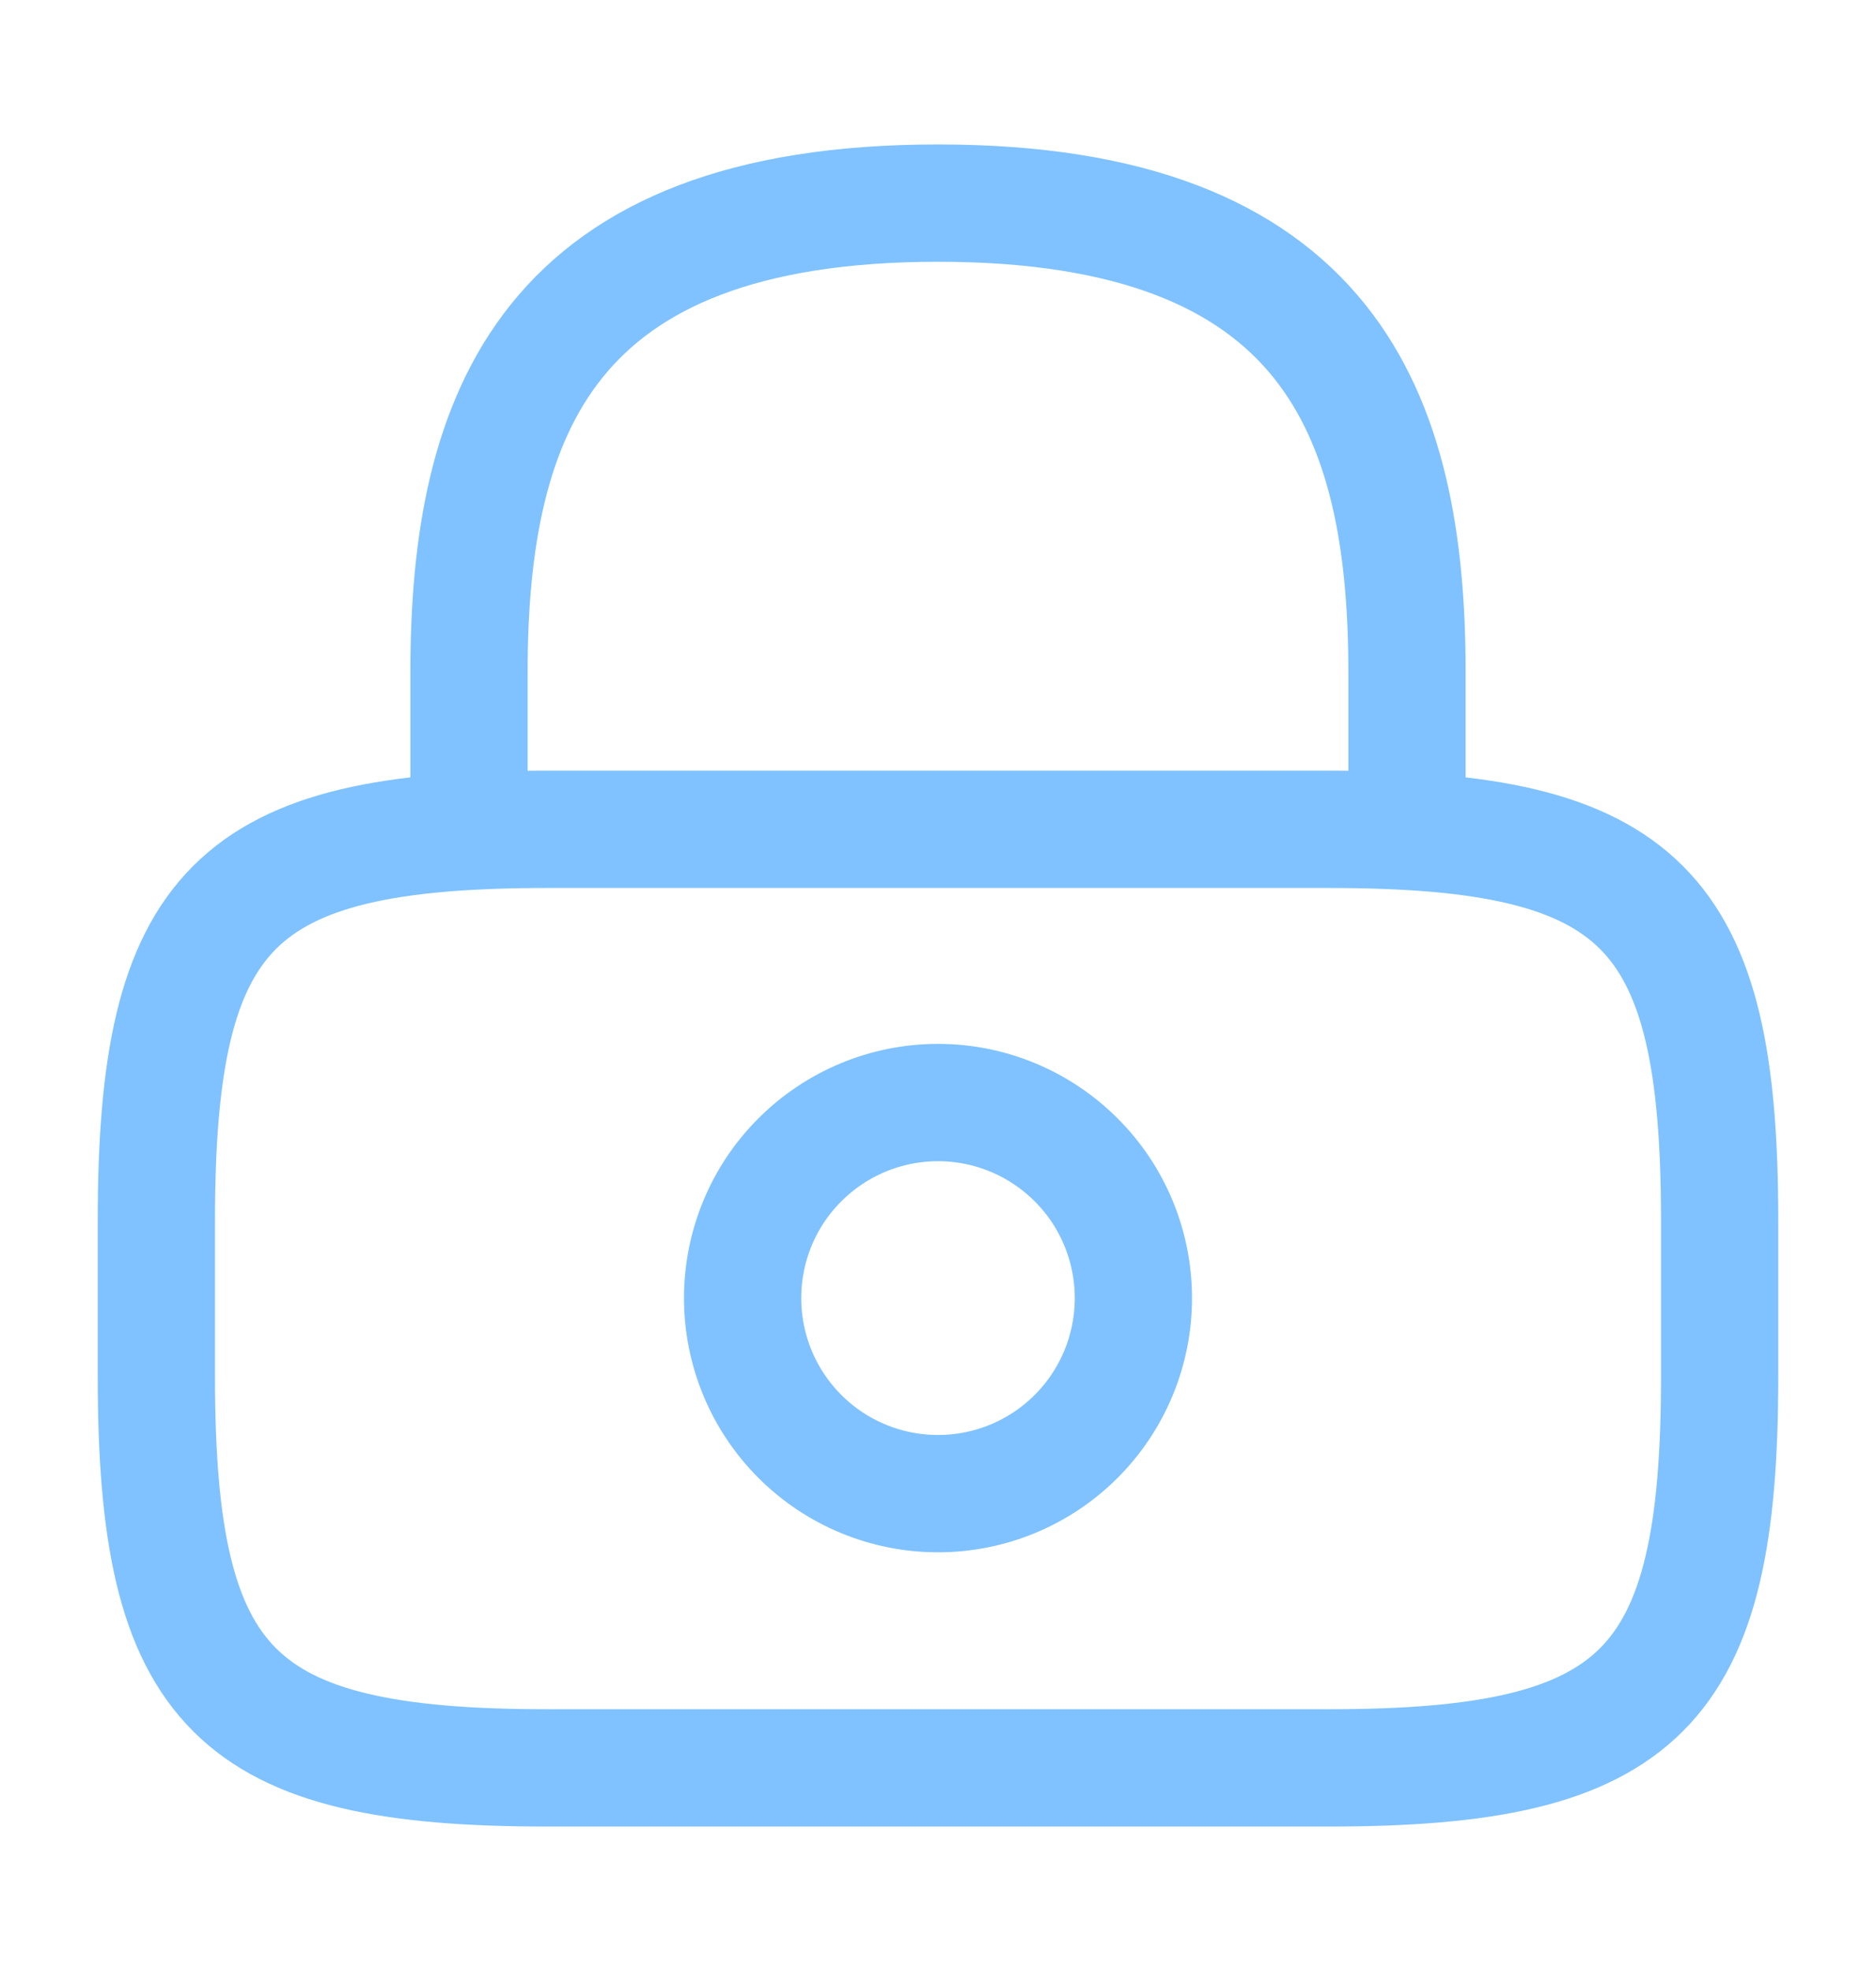
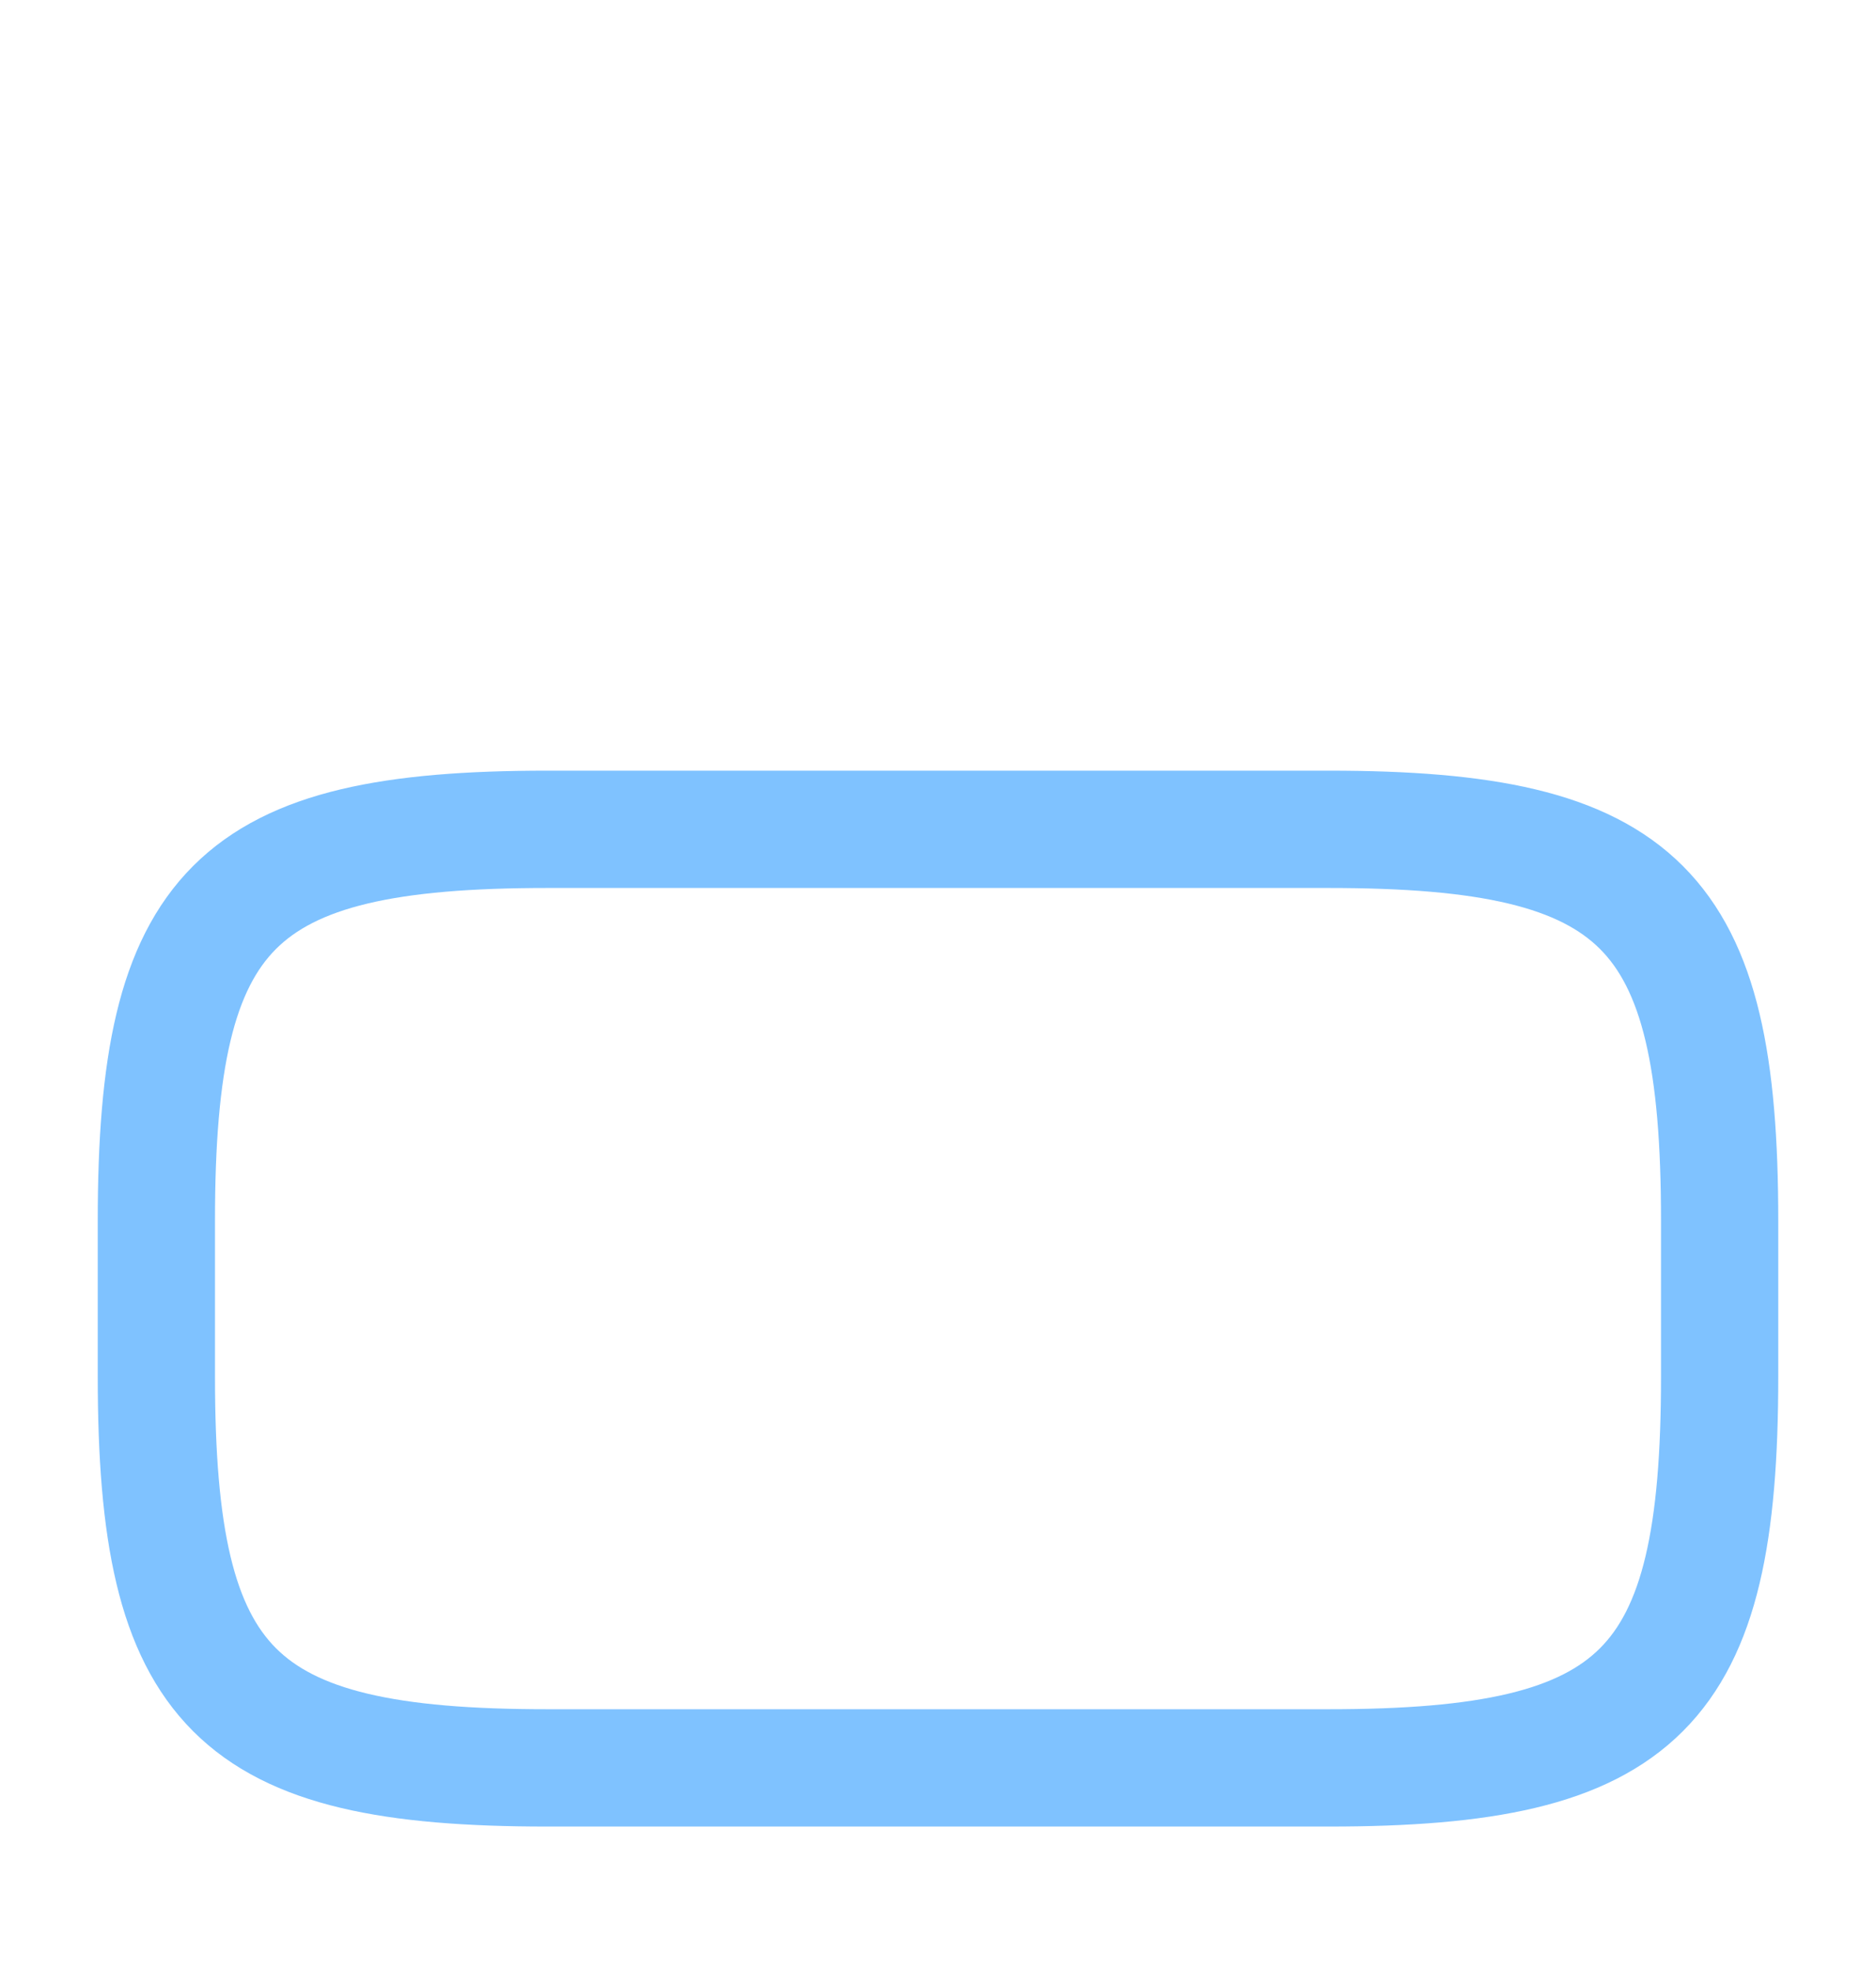
<svg xmlns="http://www.w3.org/2000/svg" width="20" height="21" viewBox="0 0 20 21" fill="none">
  <g opacity="0.5">
-     <path d="M5 8.831V7.164C5 4.406 5.833 2.164 10 2.164C14.167 2.164 15 4.406 15 7.164V8.831M10 15.914C10.553 15.914 11.082 15.695 11.473 15.304C11.864 14.913 12.083 14.383 12.083 13.831C12.083 13.278 11.864 12.748 11.473 12.358C11.082 11.967 10.553 11.747 10 11.747C9.447 11.747 8.918 11.967 8.527 12.358C8.136 12.748 7.917 13.278 7.917 13.831C7.917 14.383 8.136 14.913 8.527 15.304C8.918 15.695 9.447 15.914 10 15.914Z" stroke="#0085FF" stroke-width="1.25" stroke-linecap="round" stroke-linejoin="round" />
    <path d="M14.166 18.836H5.833C2.5 18.836 1.667 18.003 1.667 14.669V13.003C1.667 9.669 2.5 8.836 5.833 8.836H14.166C17.5 8.836 18.333 9.669 18.333 13.003V14.669C18.333 18.003 17.5 18.836 14.166 18.836Z" stroke="#0085FF" stroke-width="1.25" stroke-linecap="round" stroke-linejoin="round" />
  </g>
</svg>